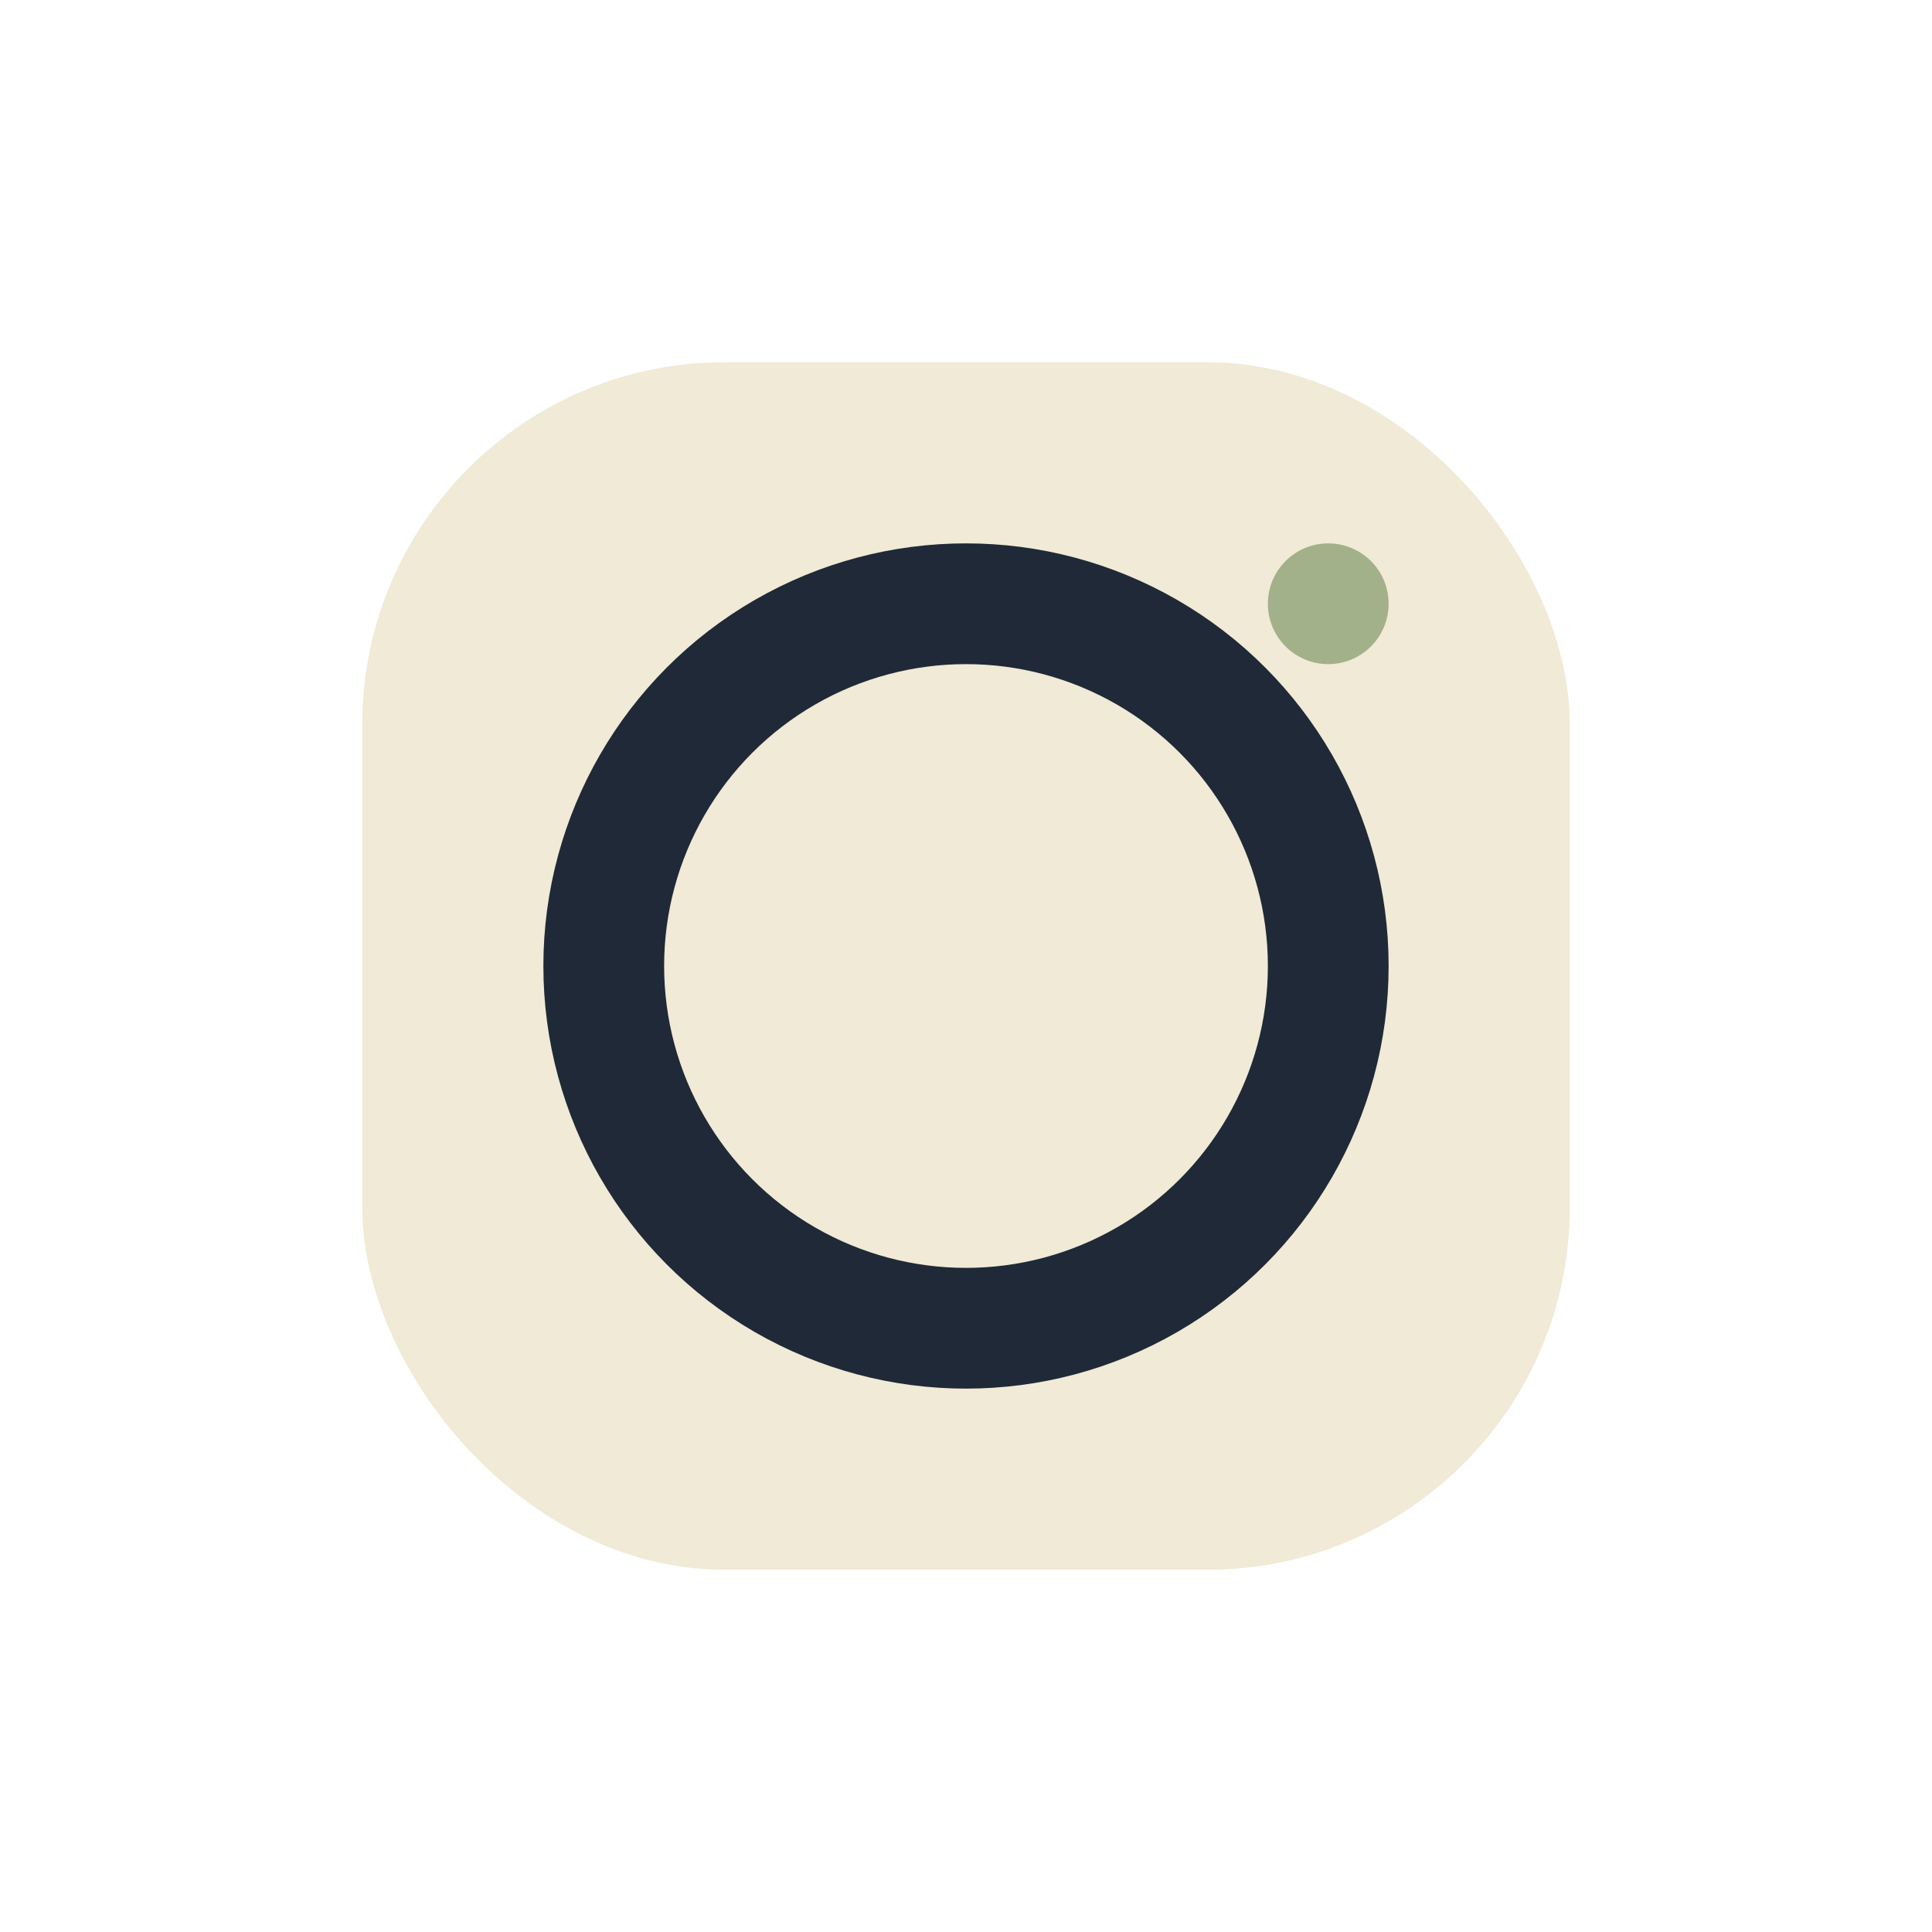
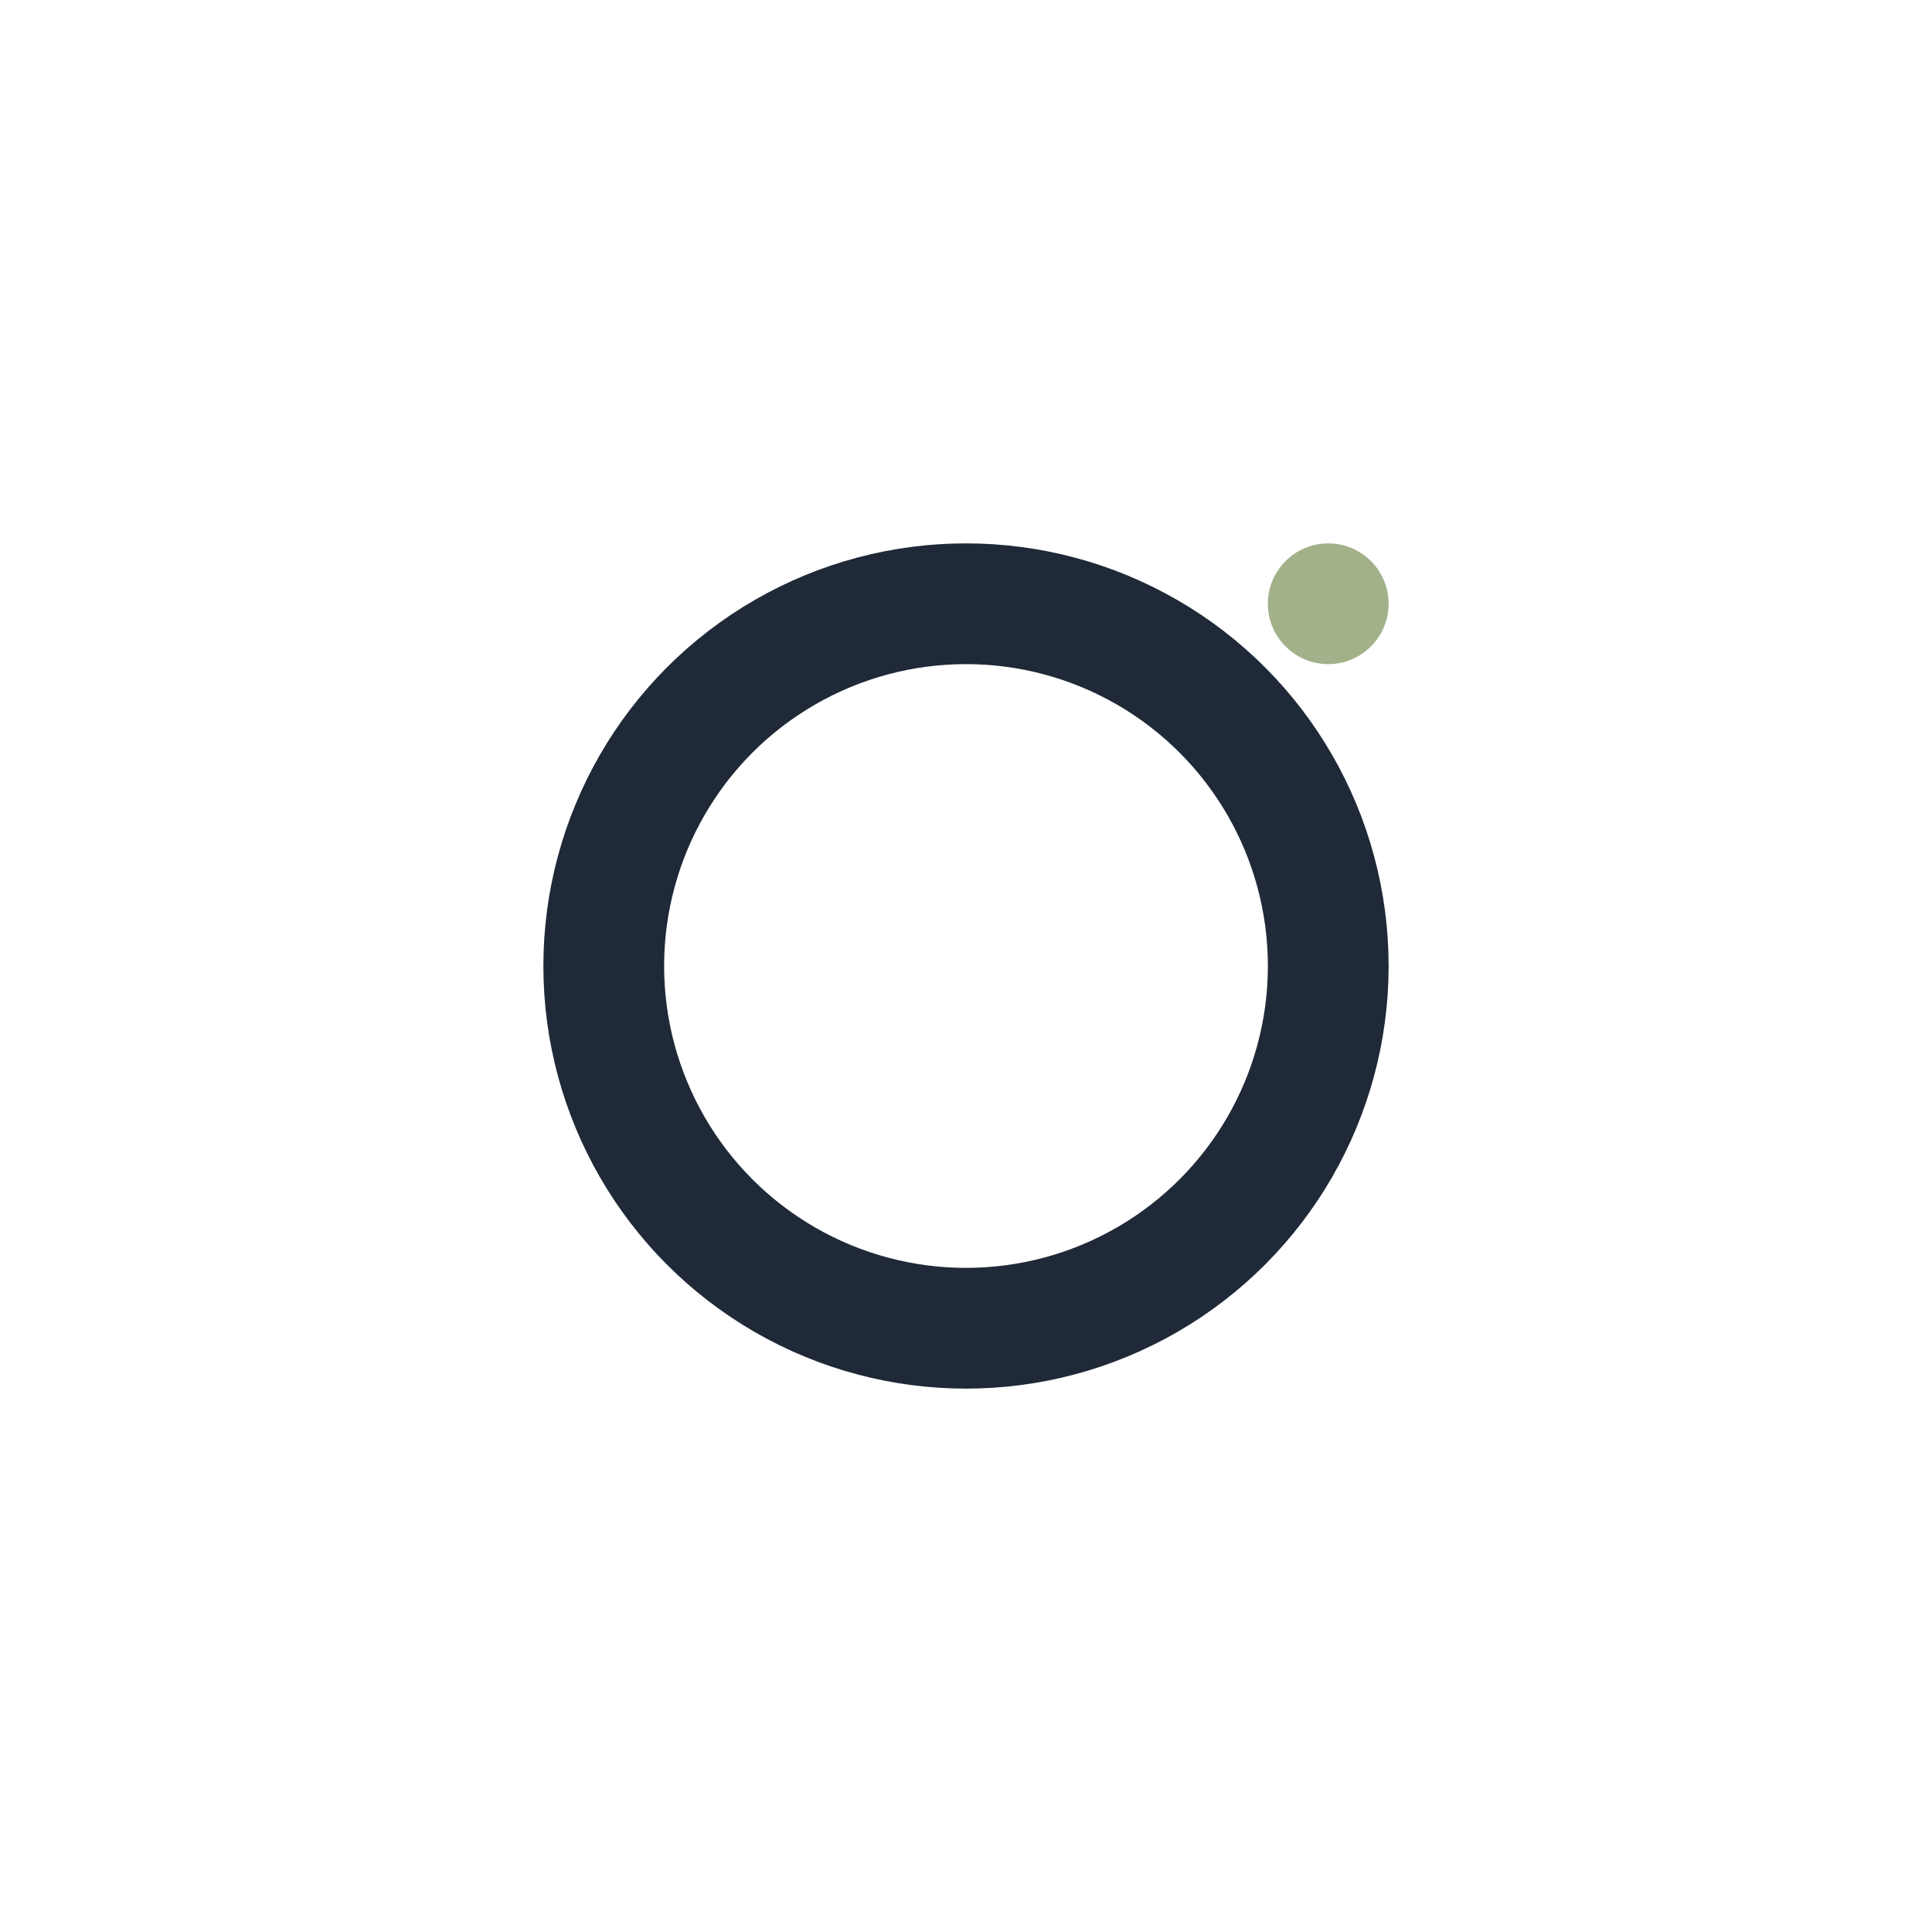
<svg xmlns="http://www.w3.org/2000/svg" width="32" height="32" viewBox="0 0 32 32">
-   <rect x="6" y="6" width="20" height="20" rx="6" fill="#F0EAD6" />
  <circle cx="16" cy="16" r="6" fill="none" stroke="#1F2937" stroke-width="2" />
  <circle cx="22" cy="10" r="1" fill="#A3B18A" />
</svg>